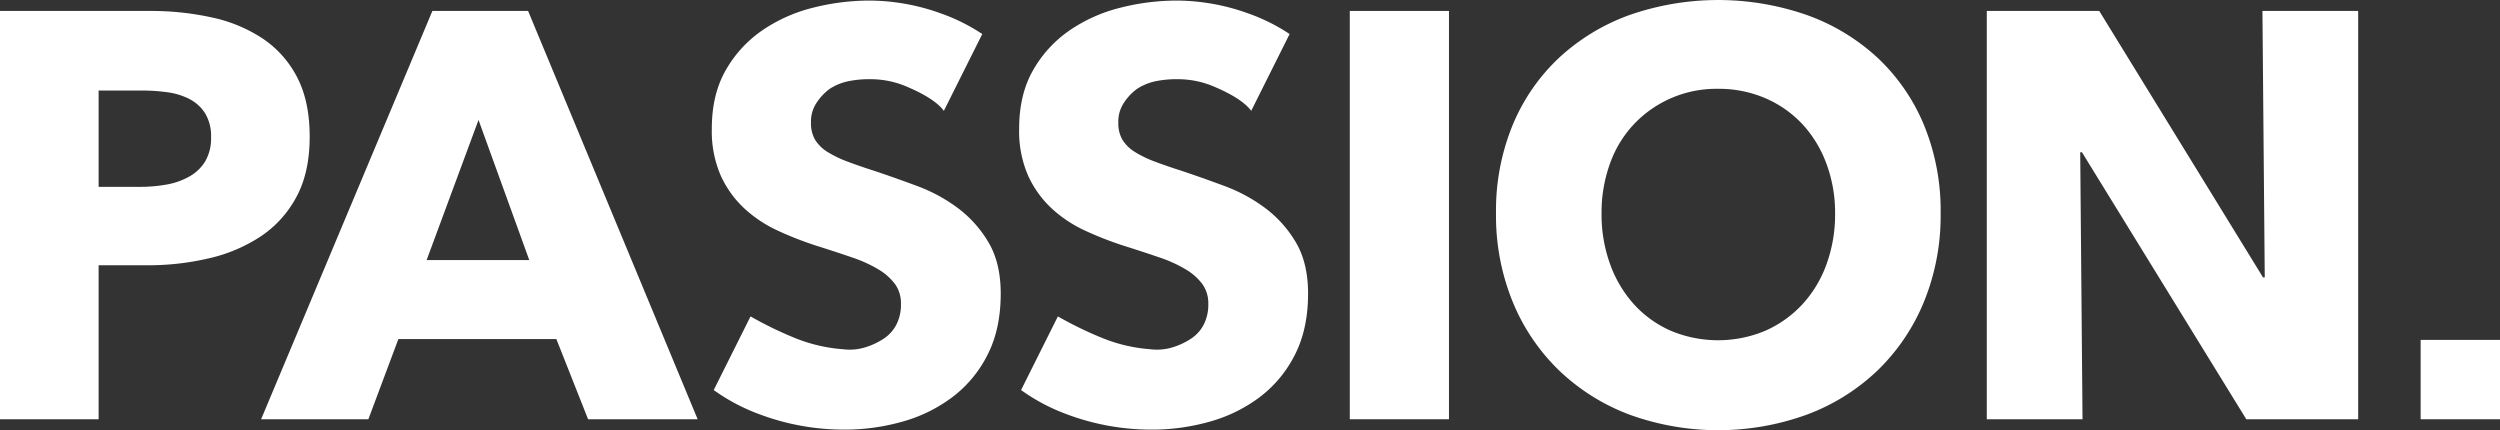
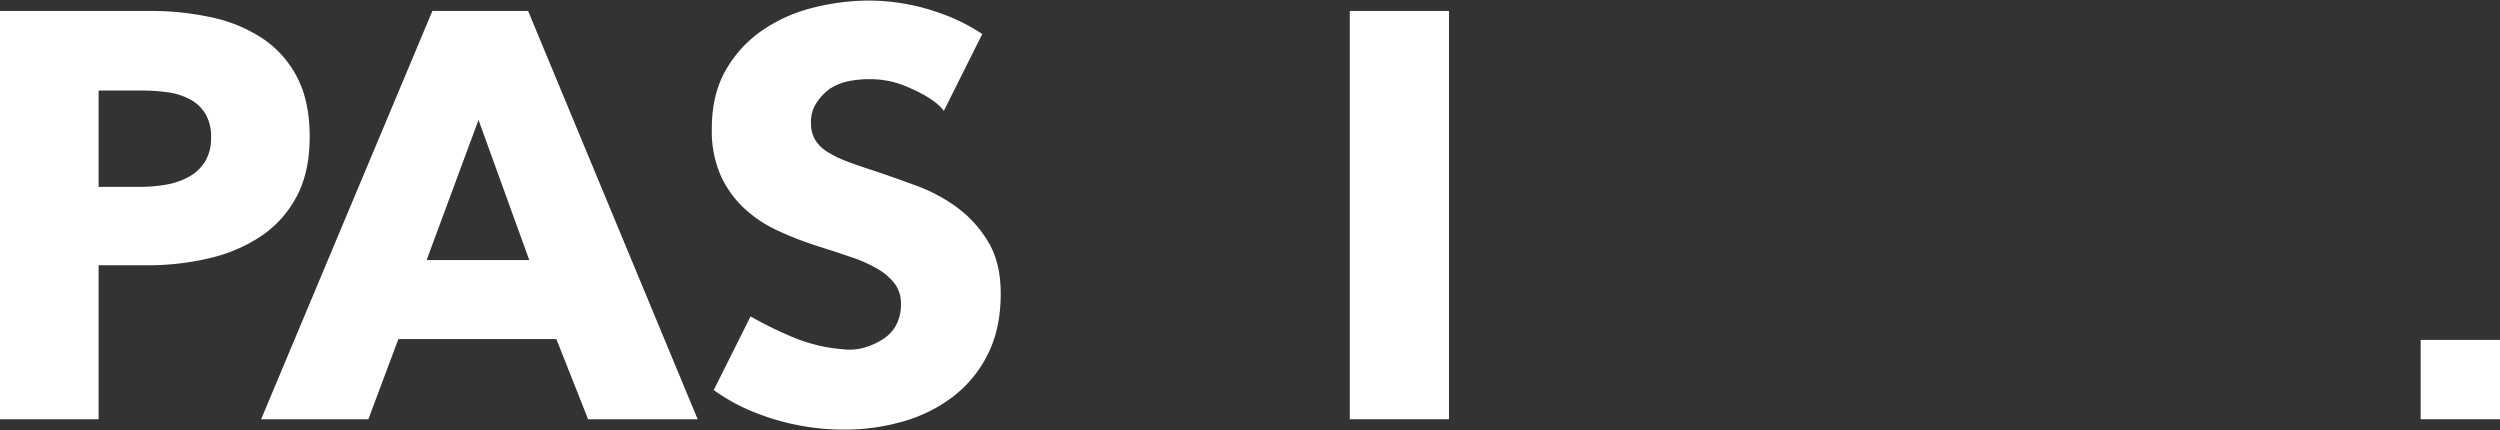
<svg xmlns="http://www.w3.org/2000/svg" width="800.17" height="137.694" viewBox="0 0 800.17 137.694">
  <rect x="0" y="0" width="800.17" height="137.694" fill="#333333" stroke="none" />
  <g id="kv-title-line03_wh" transform="translate(-11009.211 -4321.804)">
    <path id="パス_1545" data-name="パス 1545" d="M11108.329,4365.549q0,11.447-4.245,19.289a34.863,34.863,0,0,1-11.444,12.643,50.477,50.477,0,0,1-16.611,7.014,85.2,85.2,0,0,1-19.565,2.215h-15.688v49.281h-31.563v-130.68h47.991a90.194,90.194,0,0,1,20.025,2.123,47.255,47.255,0,0,1,16.242,6.829,33.121,33.121,0,0,1,10.891,12.367Q11108.327,4354.292,11108.329,4365.549Zm-31.563.185a14.093,14.093,0,0,0-1.845-7.568,12.888,12.888,0,0,0-4.982-4.615,21.433,21.433,0,0,0-7.107-2.214,59.439,59.439,0,0,0-8.214-.554h-13.843v30.824h13.29a47.35,47.35,0,0,0,8.489-.738,22.76,22.76,0,0,0,7.29-2.584,13.847,13.847,0,0,0,5.077-4.891A14.584,14.584,0,0,0,11076.766,4365.734Z" fill="#fff" />
    <path id="パス_1546" data-name="パス 1546" d="M11197.44,4455.991l-10.152-25.655h-50.573l-9.6,25.655h-34.331l54.819-130.68h30.639l54.266,130.68Zm-35.07-95.8-16.612,44.853h32.855Z" fill="#fff" />
    <path id="パス_1547" data-name="パス 1547" d="M11441.234,4455.991v-130.68h31.747v130.68Z" fill="#fff" />
-     <path id="パス_1548" data-name="パス 1548" d="M11630.345,4390.1a72.891,72.891,0,0,1-5.353,28.332,64.534,64.534,0,0,1-14.859,21.965,66.116,66.116,0,0,1-22.609,14.119,83.288,83.288,0,0,1-56.758,0,66.259,66.259,0,0,1-22.518-14.119,64.478,64.478,0,0,1-14.859-21.965,72.855,72.855,0,0,1-5.352-28.332,71.993,71.993,0,0,1,5.352-28.332,62.024,62.024,0,0,1,14.859-21.5,66.19,66.19,0,0,1,22.518-13.658,86.3,86.3,0,0,1,56.758,0,66.06,66.06,0,0,1,22.609,13.658,62.077,62.077,0,0,1,14.859,21.5A72.028,72.028,0,0,1,11630.345,4390.1Zm-33.777,0a44.853,44.853,0,0,0-2.77-15.874,37.861,37.861,0,0,0-7.659-12.644,35.374,35.374,0,0,0-11.813-8.305,37.386,37.386,0,0,0-15.228-3.045,36.322,36.322,0,0,0-26.947,11.35,35.931,35.931,0,0,0-7.66,12.644,46.217,46.217,0,0,0-2.677,15.874,46.715,46.715,0,0,0,2.769,16.335,38.648,38.648,0,0,0,7.66,12.827,34.923,34.923,0,0,0,11.721,8.4,39.139,39.139,0,0,0,30.271,0,35.973,35.973,0,0,0,11.813-8.4,37.853,37.853,0,0,0,7.751-12.827A46.693,46.693,0,0,0,11596.567,4390.1Z" fill="#fff" />
-     <path id="パス_1549" data-name="パス 1549" d="M11728.176,4455.991l-52.6-85.458h-.555l.738,85.458h-30.639v-130.68h35.993l52.419,85.274h.554l-.739-85.274h30.641v130.68Z" fill="#fff" />
    <path id="パス_1551" data-name="パス 1551" d="M11325.626,4399.419a37.349,37.349,0,0,0-9.783-10.982,51.787,51.787,0,0,0-13.1-7.106q-7.2-2.675-13.844-4.892-4.614-1.474-8.3-2.861a36.043,36.043,0,0,1-6.369-3.045,12.311,12.311,0,0,1-4.061-3.877,10.271,10.271,0,0,1-1.384-5.536,10.807,10.807,0,0,1,1.753-6.369,17.012,17.012,0,0,1,4.337-4.575,17.67,17.67,0,0,1,6.312-2.467,34.007,34.007,0,0,1,6.935-.554,29.641,29.641,0,0,1,12,2.676c4.507,1.947,9.1,4.553,11.188,7.454l12.294-24.588a59.757,59.757,0,0,0-13.38-6.647,67.885,67.885,0,0,0-22.611-4.061,73.627,73.627,0,0,0-18.272,2.308,49.989,49.989,0,0,0-16.243,7.29,38.515,38.515,0,0,0-11.628,12.735q-4.43,7.754-4.43,18.643a35.632,35.632,0,0,0,2.86,15.043,32.884,32.884,0,0,0,7.567,10.521,41.04,41.04,0,0,0,10.707,7.106,109.623,109.623,0,0,0,12.272,4.8q6.46,2.032,11.536,3.783a42.757,42.757,0,0,1,8.491,3.877,18.09,18.09,0,0,1,5.261,4.706,10.537,10.537,0,0,1,1.846,6.276,13.959,13.959,0,0,1-1.478,6.645,12.025,12.025,0,0,1-3.968,4.43,22.855,22.855,0,0,1-5.7,2.731,17.145,17.145,0,0,1-7.51.69,50.791,50.791,0,0,1-15-3.472,119.273,119.273,0,0,1-14.486-7.026l-11.786,23.571a61.306,61.306,0,0,0,14.707,7.777,76.986,76.986,0,0,0,27.134,4.892,67.53,67.53,0,0,0,18.642-2.585,47.83,47.83,0,0,0,16.058-7.936,38.815,38.815,0,0,0,11.167-13.566q4.153-8.211,4.152-19.473Q11329.5,4405.974,11325.626,4399.419Z" fill="#fff" />
-     <path id="パス_1552" data-name="パス 1552" d="M11424,4399.419a37.345,37.345,0,0,0-9.782-10.982,51.82,51.82,0,0,0-13.1-7.106q-7.2-2.675-13.844-4.892-4.616-1.474-8.306-2.861a36.11,36.11,0,0,1-6.369-3.045,12.326,12.326,0,0,1-4.06-3.877,10.262,10.262,0,0,1-1.384-5.536,10.8,10.8,0,0,1,1.753-6.369,17.012,17.012,0,0,1,4.337-4.575,17.666,17.666,0,0,1,6.311-2.467,34.017,34.017,0,0,1,6.936-.554,29.644,29.644,0,0,1,12,2.676c4.507,1.947,9.1,4.553,11.188,7.454l12.294-24.588a59.737,59.737,0,0,0-13.38-6.647,67.883,67.883,0,0,0-22.609-4.061,73.624,73.624,0,0,0-18.273,2.308,49.979,49.979,0,0,0-16.243,7.29,38.5,38.5,0,0,0-11.628,12.735q-4.43,7.754-4.431,18.643a35.631,35.631,0,0,0,2.861,15.043,32.87,32.87,0,0,0,7.567,10.521,41.018,41.018,0,0,0,10.706,7.106,109.506,109.506,0,0,0,12.274,4.8q6.458,2.032,11.535,3.783a42.782,42.782,0,0,1,8.491,3.877,18.085,18.085,0,0,1,5.26,4.706,10.53,10.53,0,0,1,1.846,6.276,13.947,13.947,0,0,1-1.478,6.645,12.031,12.031,0,0,1-3.967,4.43,22.863,22.863,0,0,1-5.7,2.731,17.142,17.142,0,0,1-7.51.69,50.778,50.778,0,0,1-15-3.472,119.368,119.368,0,0,1-14.487-7.026l-11.785,23.571a61.306,61.306,0,0,0,14.707,7.777,76.981,76.981,0,0,0,27.133,4.892,67.525,67.525,0,0,0,18.642-2.585,47.835,47.835,0,0,0,16.059-7.936,38.823,38.823,0,0,0,11.166-13.566q4.154-8.211,4.153-19.473Q11427.879,4405.974,11424,4399.419Z" fill="#fff" />
    <rect id="長方形_188" data-name="長方形 188" width="25.398" height="25.398" transform="translate(11783.983 4430.594)" fill="#fff" />
  </g>
</svg>